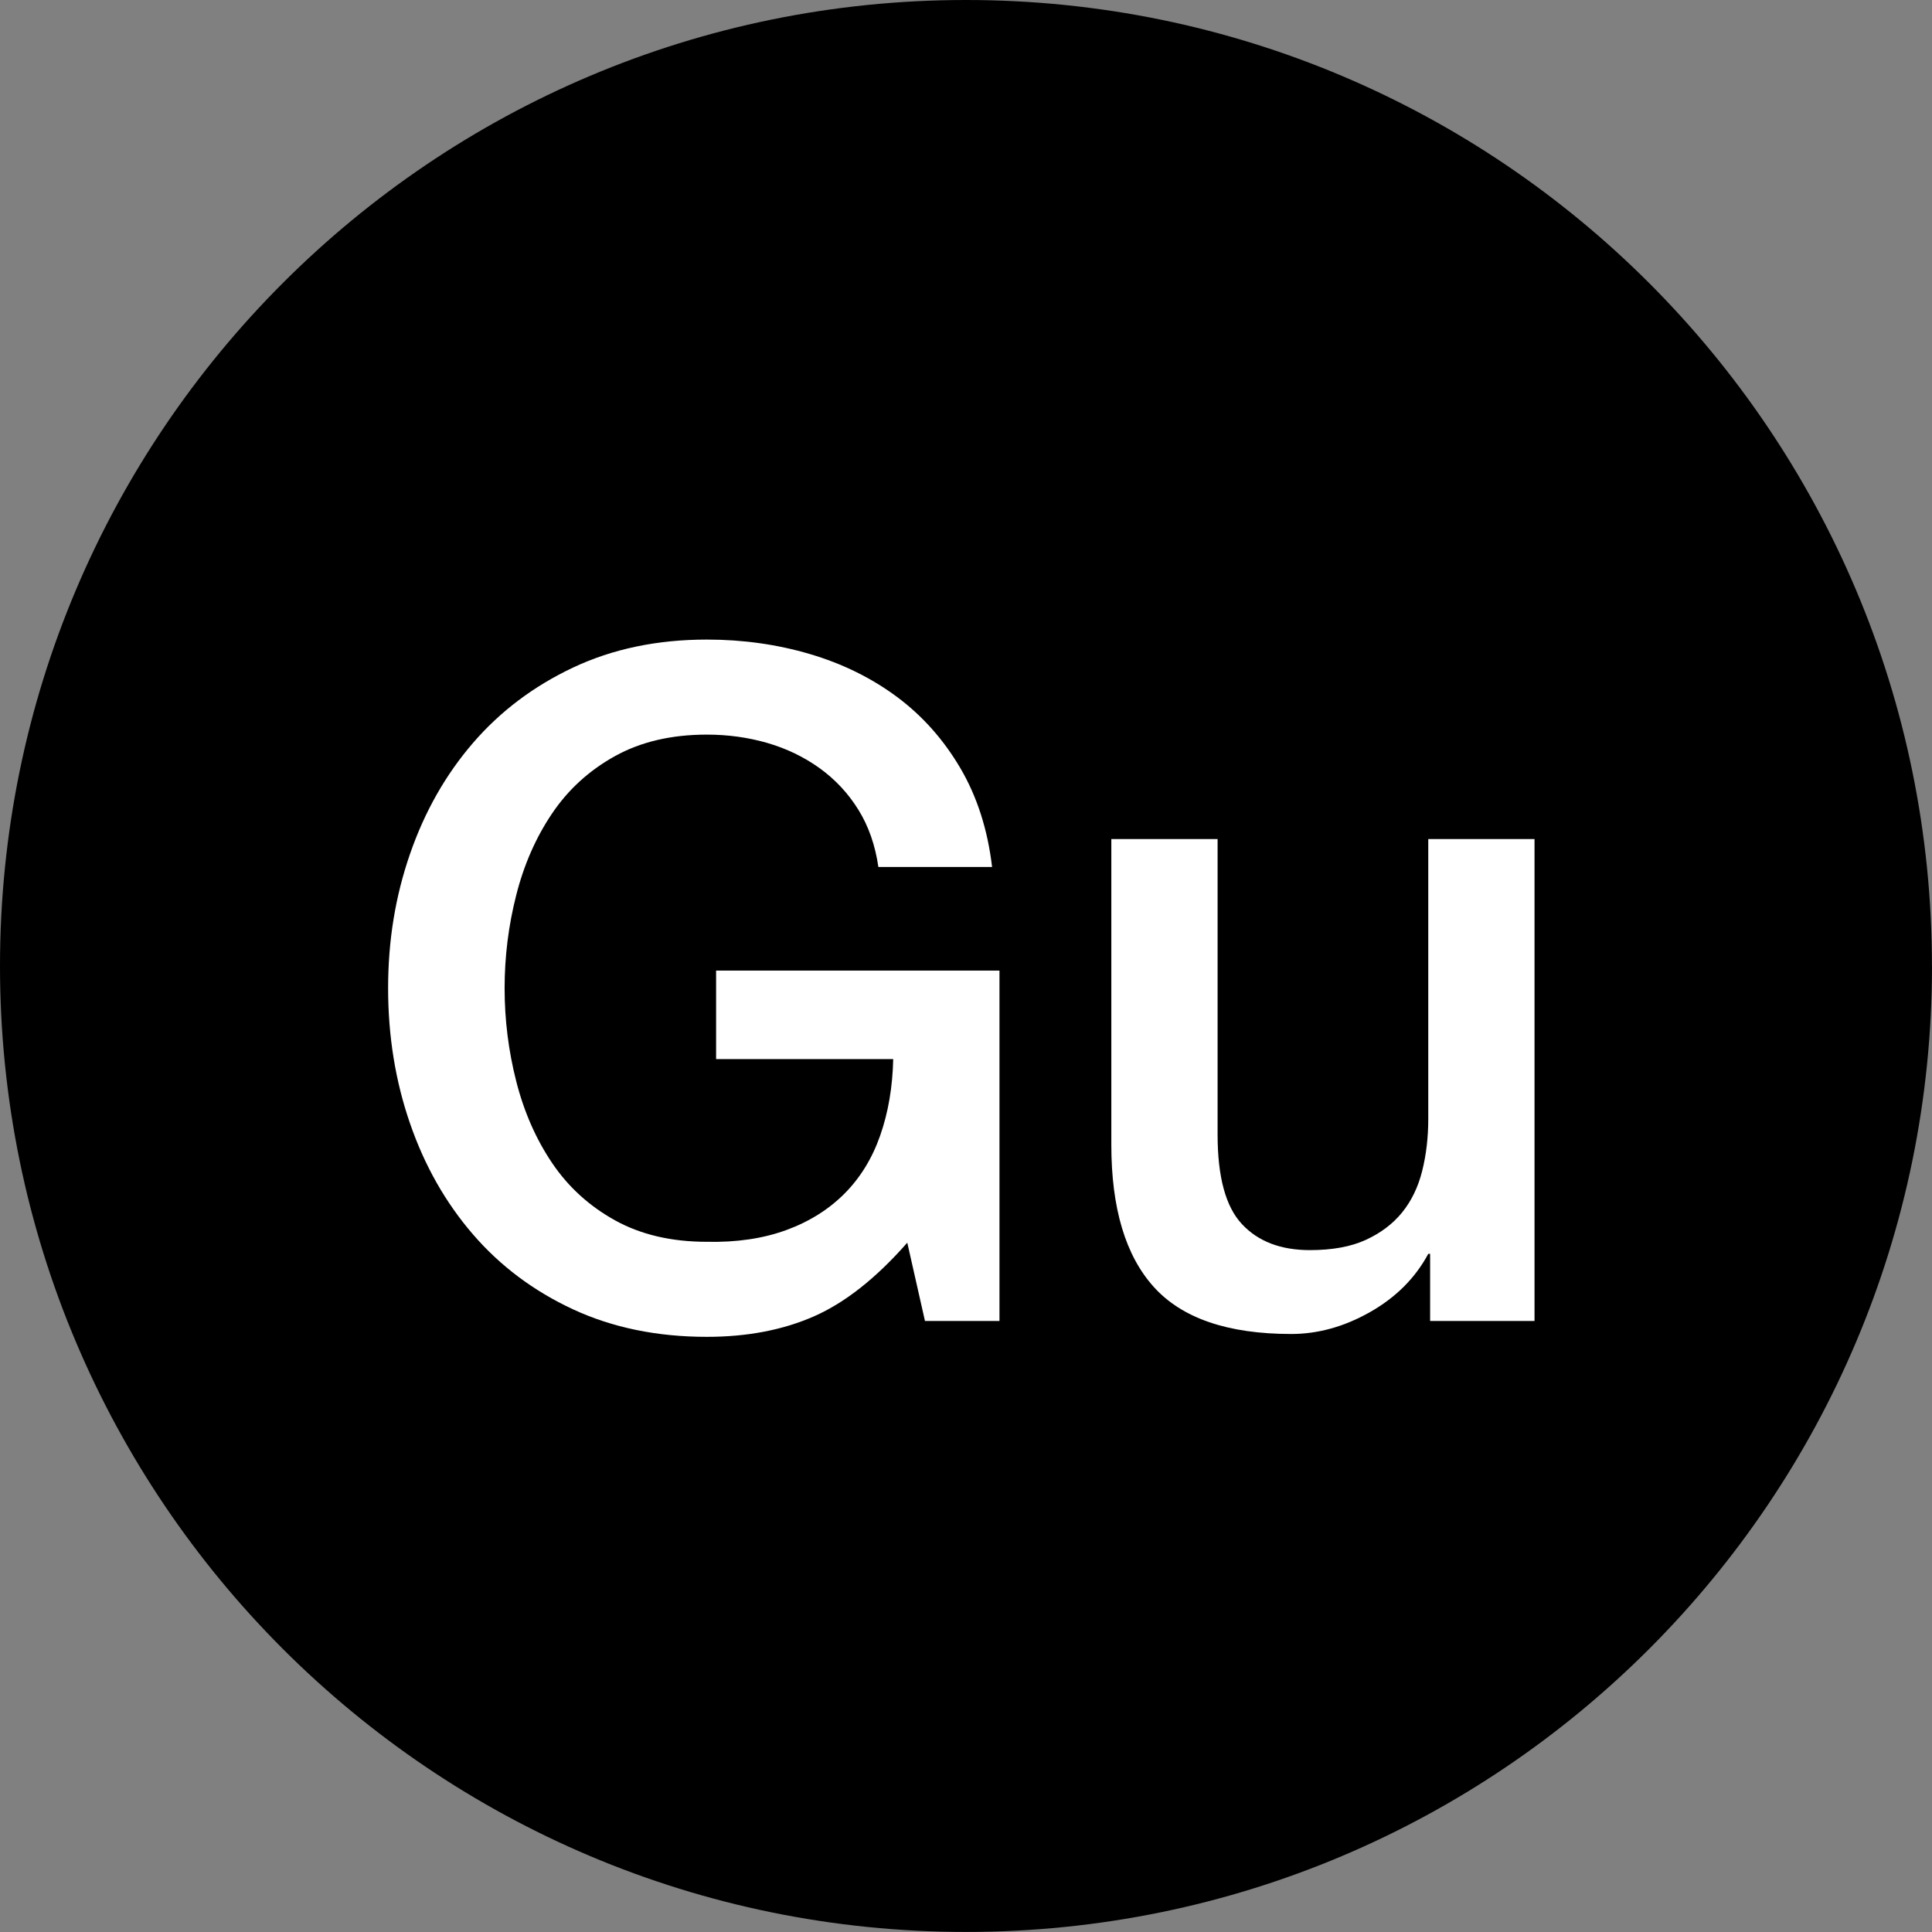
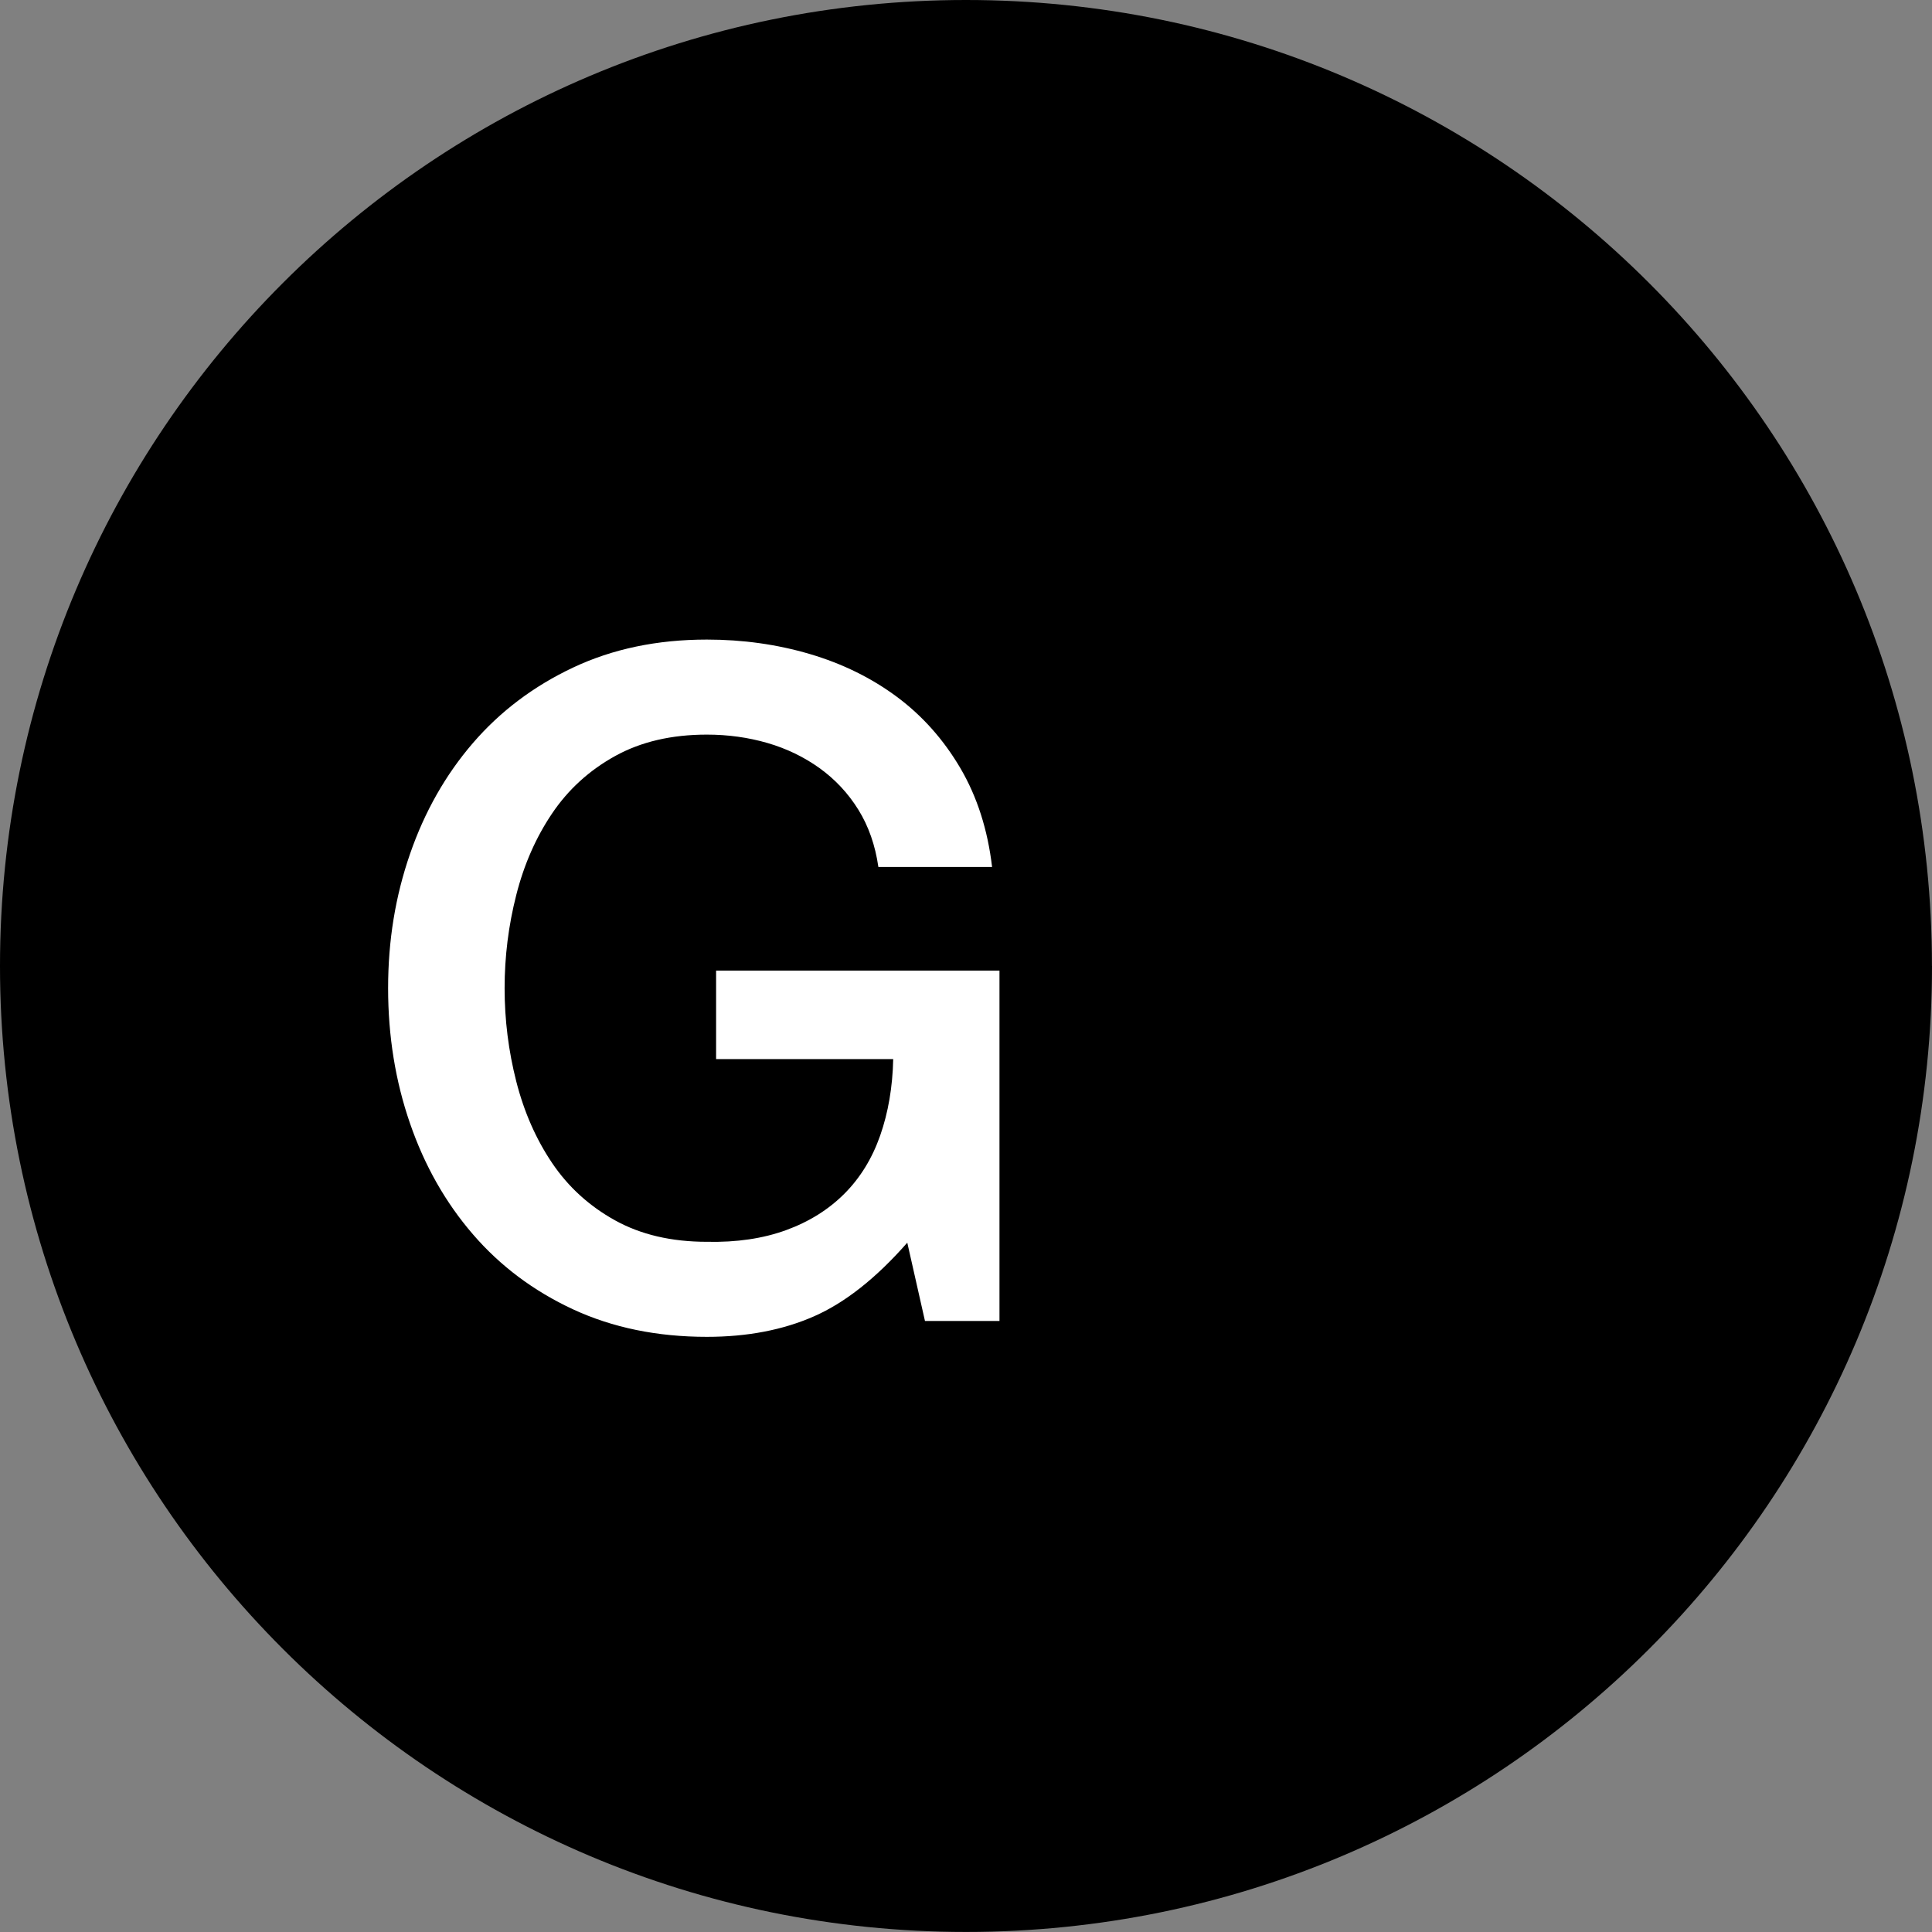
<svg xmlns="http://www.w3.org/2000/svg" id="Layer_2" data-name="Layer 2" viewBox="0 0 352.89 352.89">
  <rect x="0" y="0" width="352.89" height="352.89" fill="#808080" stroke="none" />
  <defs>
    <style>      .cls-1, .cls-2 {        stroke-width: 0px;      }      .cls-2 {        fill: #fff;      }    </style>
  </defs>
  <g id="Layer_1-2" data-name="Layer 1">
    <path class="cls-1" d="m352.89,176.44c0,97.45-79,176.44-176.44,176.44S0,273.89,0,176.44,79,0,176.44,0s176.44,78.99,176.44,176.44" />
    <g>
      <path class="cls-2" d="m182.57,241.28h-13.62l-3.23-14.3c-5.68,6.47-11.35,10.95-17.03,13.45-5.68,2.5-12.2,3.75-19.58,3.75-9.08,0-17.22-1.68-24.43-5.02-7.21-3.35-13.31-7.92-18.3-13.71-5-5.79-8.83-12.54-11.49-20.26-2.67-7.72-4-15.95-4-24.69s1.33-16.8,4-24.52c2.67-7.72,6.5-14.47,11.49-20.26,4.99-5.79,11.09-10.39,18.3-13.79,7.21-3.4,15.35-5.11,24.43-5.11,6.58,0,12.85.88,18.81,2.64,5.96,1.76,11.26,4.37,15.92,7.83,4.65,3.46,8.51,7.8,11.58,13.02,3.06,5.22,4.99,11.24,5.79,18.05h-20.77c-.57-3.97-1.79-7.46-3.66-10.47-1.87-3.01-4.23-5.53-7.07-7.58-2.84-2.04-6.02-3.58-9.53-4.6-3.52-1.02-7.21-1.53-11.07-1.53-6.47,0-12.06,1.31-16.77,3.92-4.71,2.61-8.54,6.1-11.49,10.47-2.95,4.37-5.14,9.34-6.55,14.9-1.42,5.56-2.13,11.24-2.13,17.03s.71,11.46,2.13,17.03c1.42,5.56,3.6,10.53,6.55,14.9,2.95,4.37,6.78,7.86,11.49,10.47,4.71,2.61,10.3,3.92,16.77,3.92,5.45.12,10.27-.6,14.47-2.13,4.2-1.53,7.75-3.75,10.64-6.64s5.08-6.44,6.55-10.64c1.47-4.2,2.27-8.85,2.38-13.96h-32.35v-16.17h51.76v64.01Z" />
-       <path class="cls-2" d="m280.29,241.28h-19.07v-12.26h-.34c-2.38,4.43-5.93,7.97-10.64,10.64-4.71,2.67-9.51,4-14.39,4-11.58,0-19.95-2.87-25.11-8.6-5.17-5.73-7.75-14.39-7.75-25.96v-55.84h19.41v53.97c0,7.72,1.47,13.17,4.43,16.34,2.95,3.18,7.09,4.77,12.43,4.77,4.09,0,7.49-.62,10.21-1.87,2.72-1.25,4.94-2.92,6.64-5.02,1.7-2.1,2.92-4.62,3.66-7.58.74-2.95,1.11-6.13,1.11-9.53v-51.08h19.41v88.02Z" />
    </g>
  </g>
</svg>